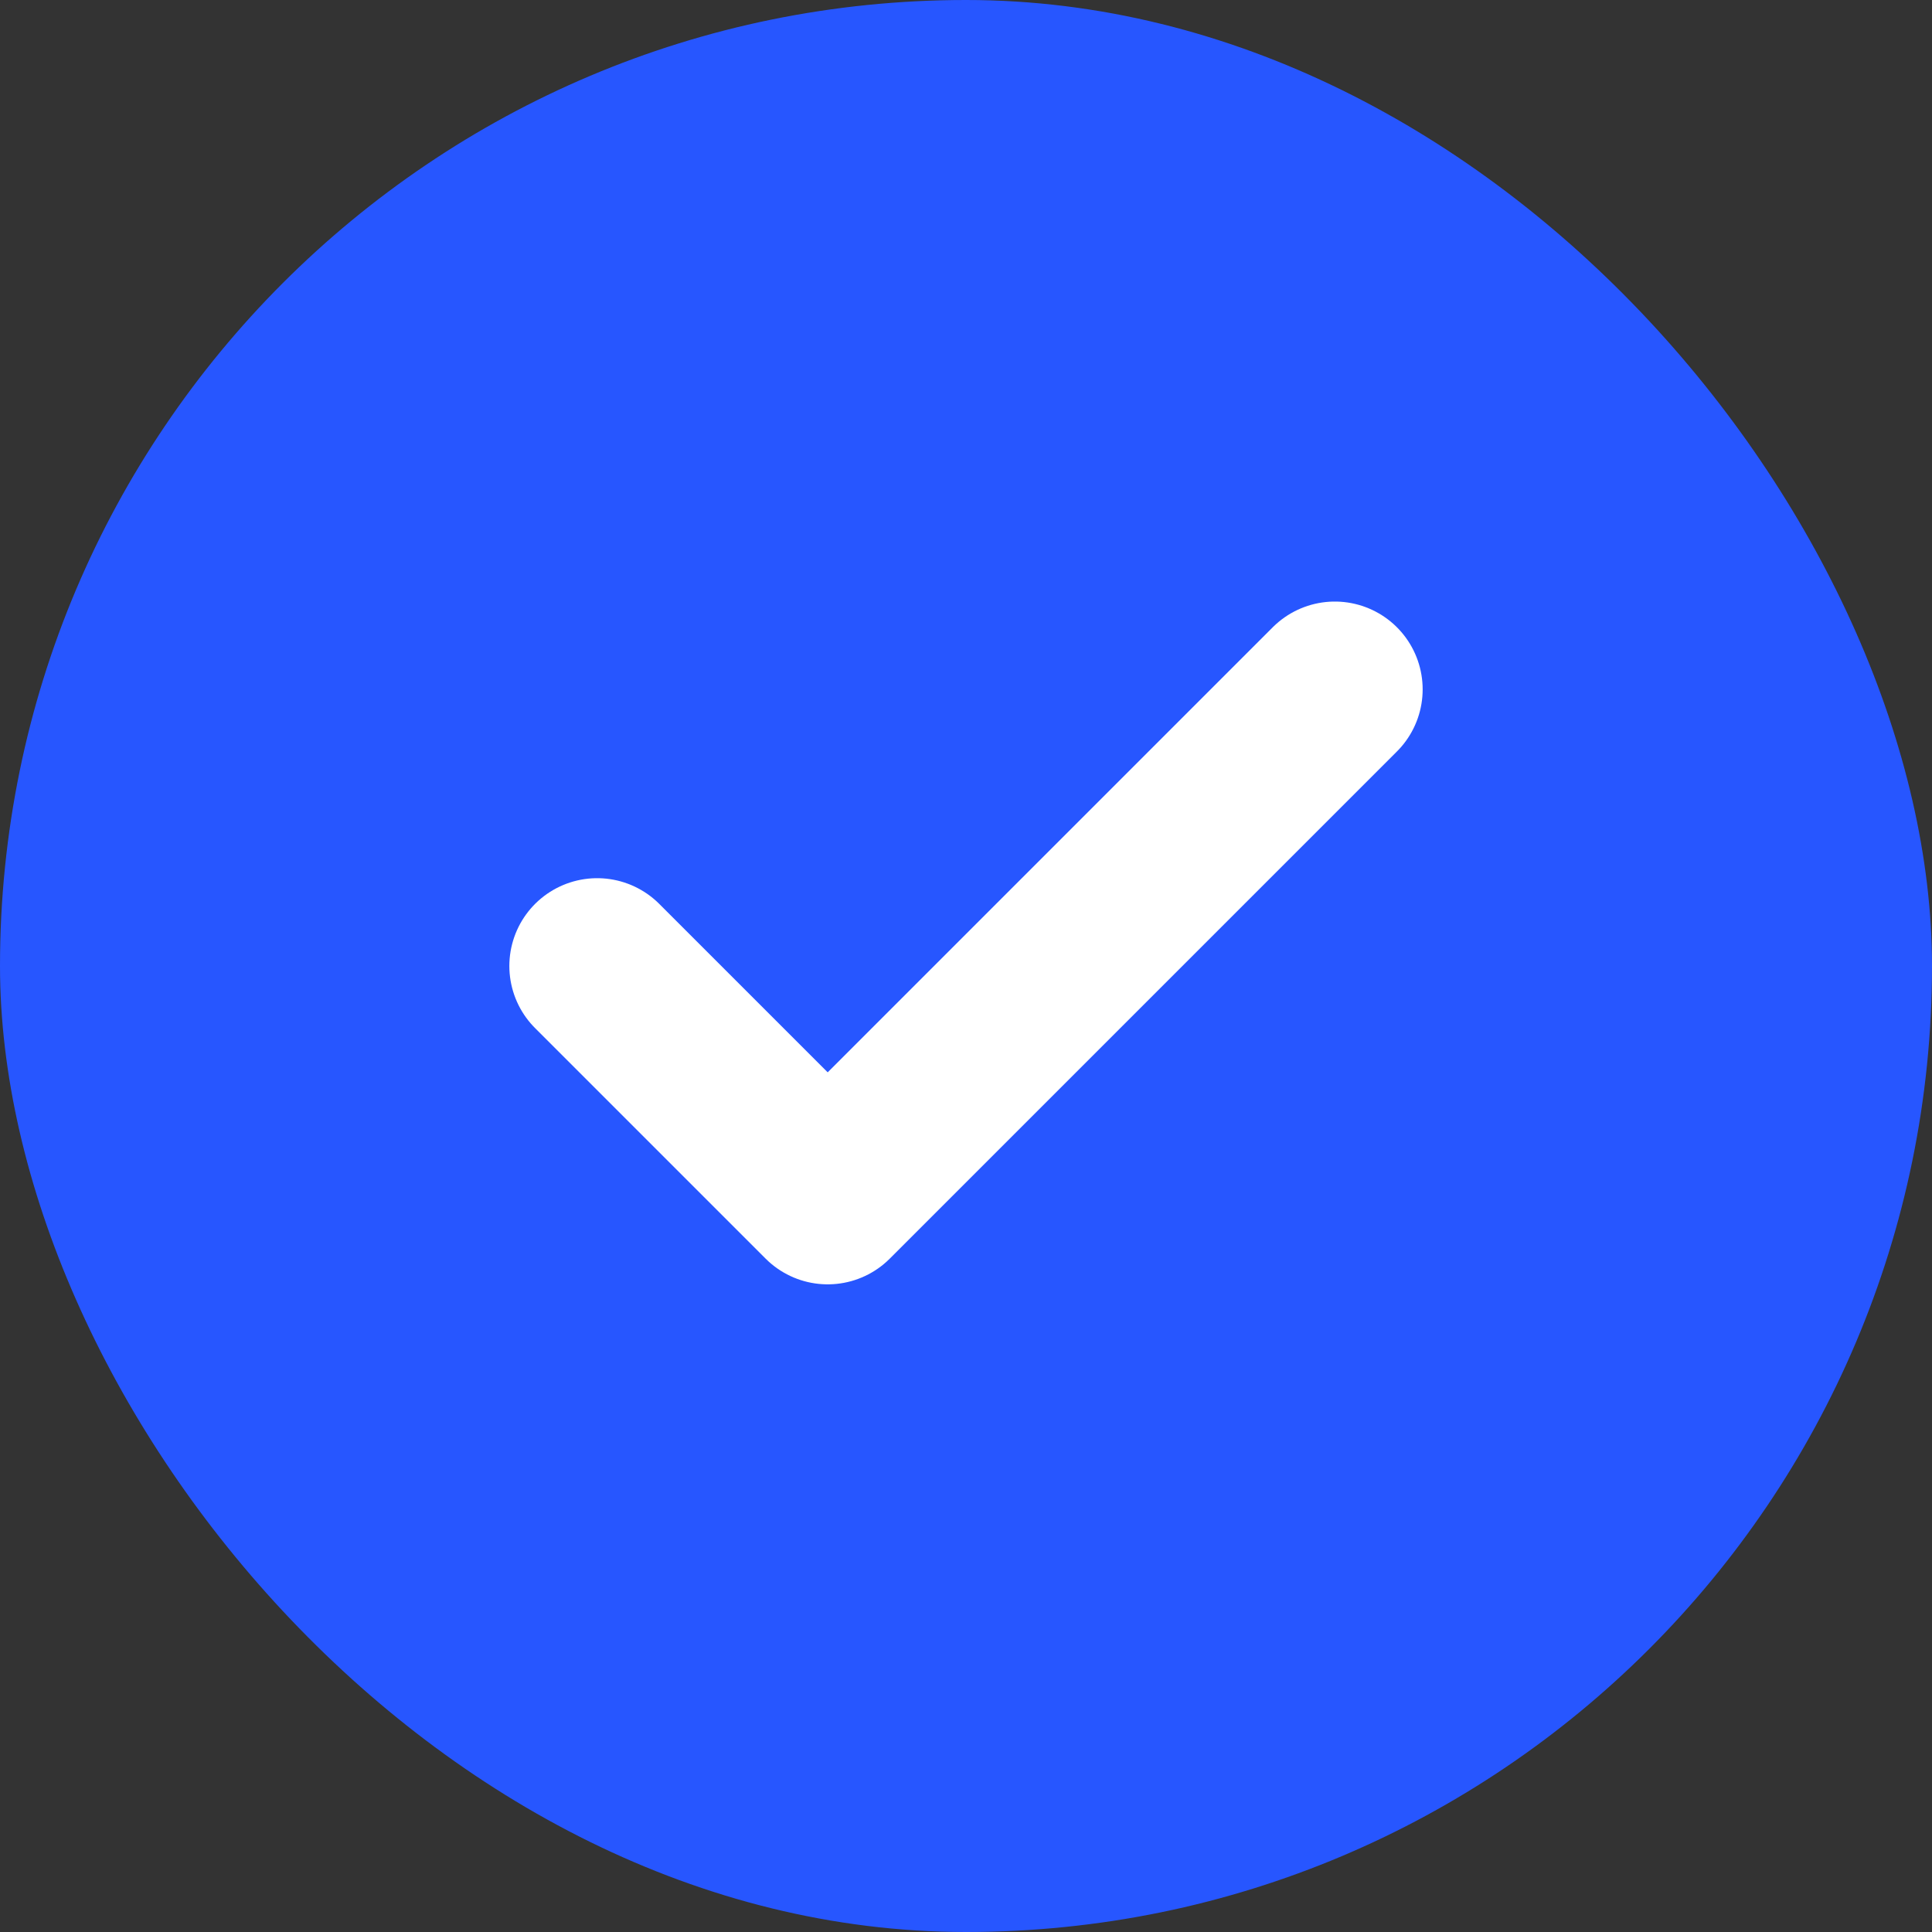
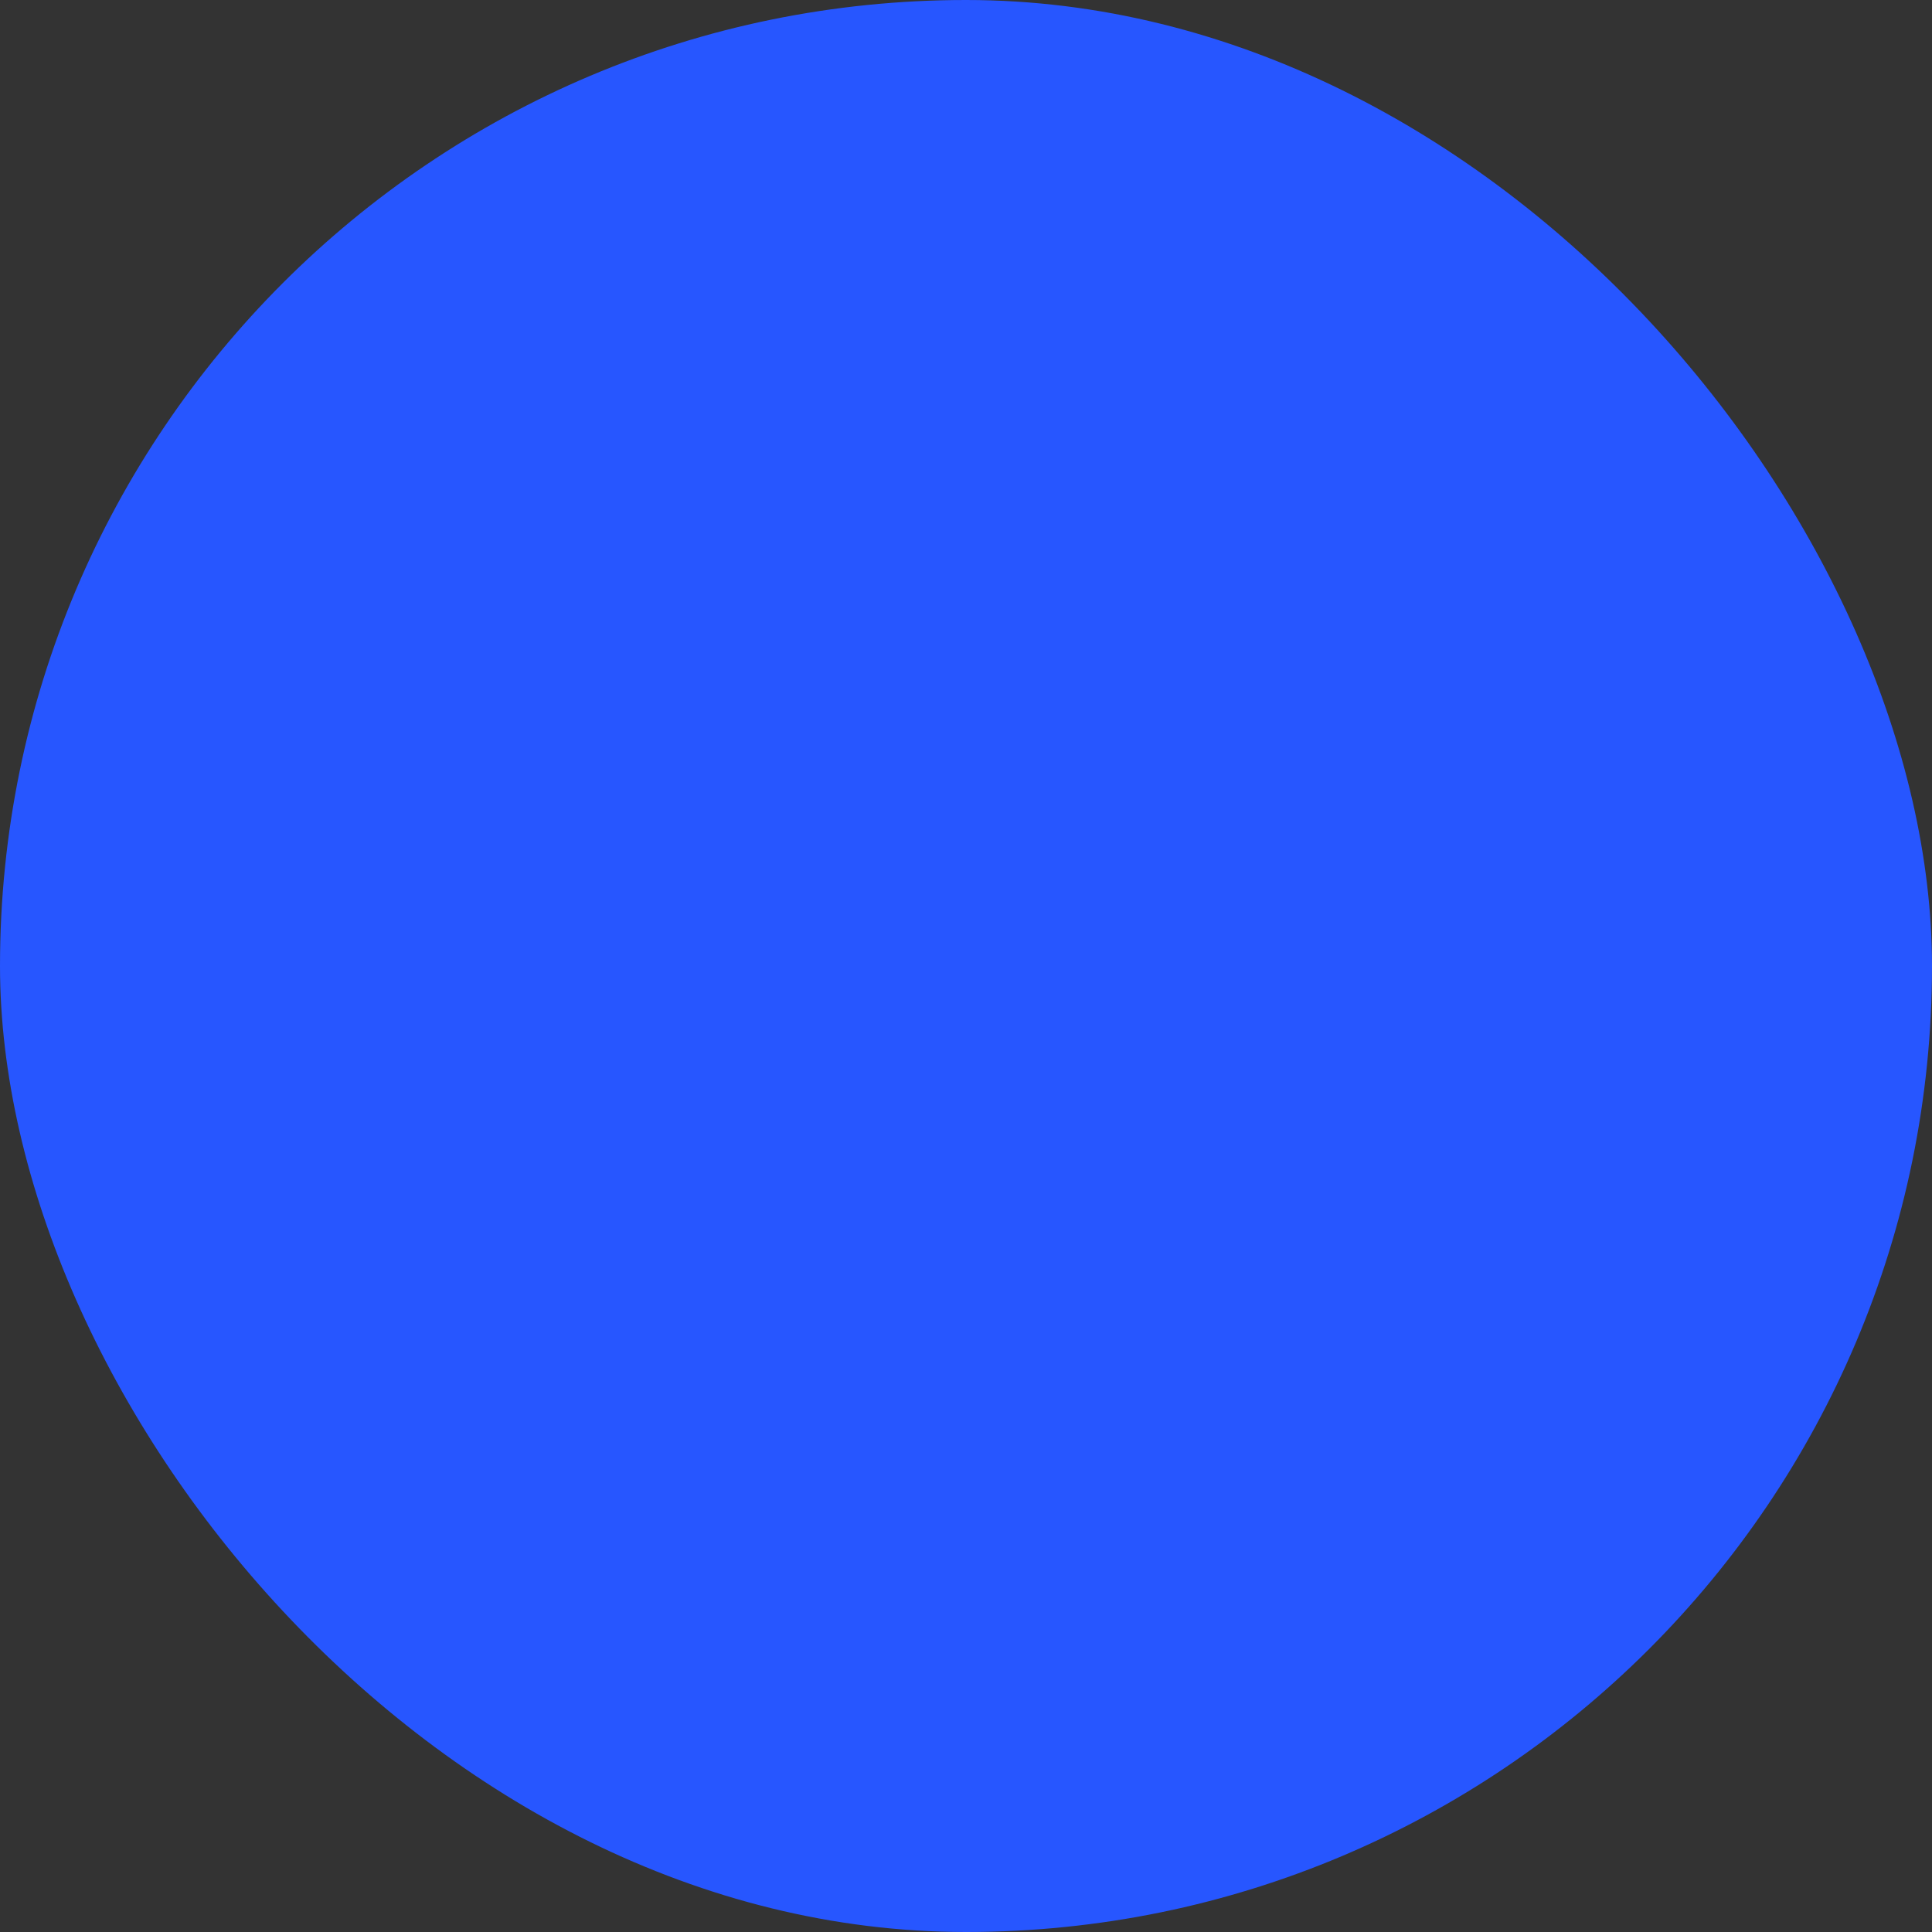
<svg xmlns="http://www.w3.org/2000/svg" width="22" height="22" viewBox="0 0 22 22" fill="none">
  <rect x="0" y="0" width="22" height="22" fill="#333333" stroke="none" />
  <rect width="22" height="22" rx="11" fill="#2756FF" />
-   <path d="M15.2 7.85L9.425 13.625L6.8 11" stroke="white" stroke-width="2" stroke-linecap="round" stroke-linejoin="round" />
</svg>